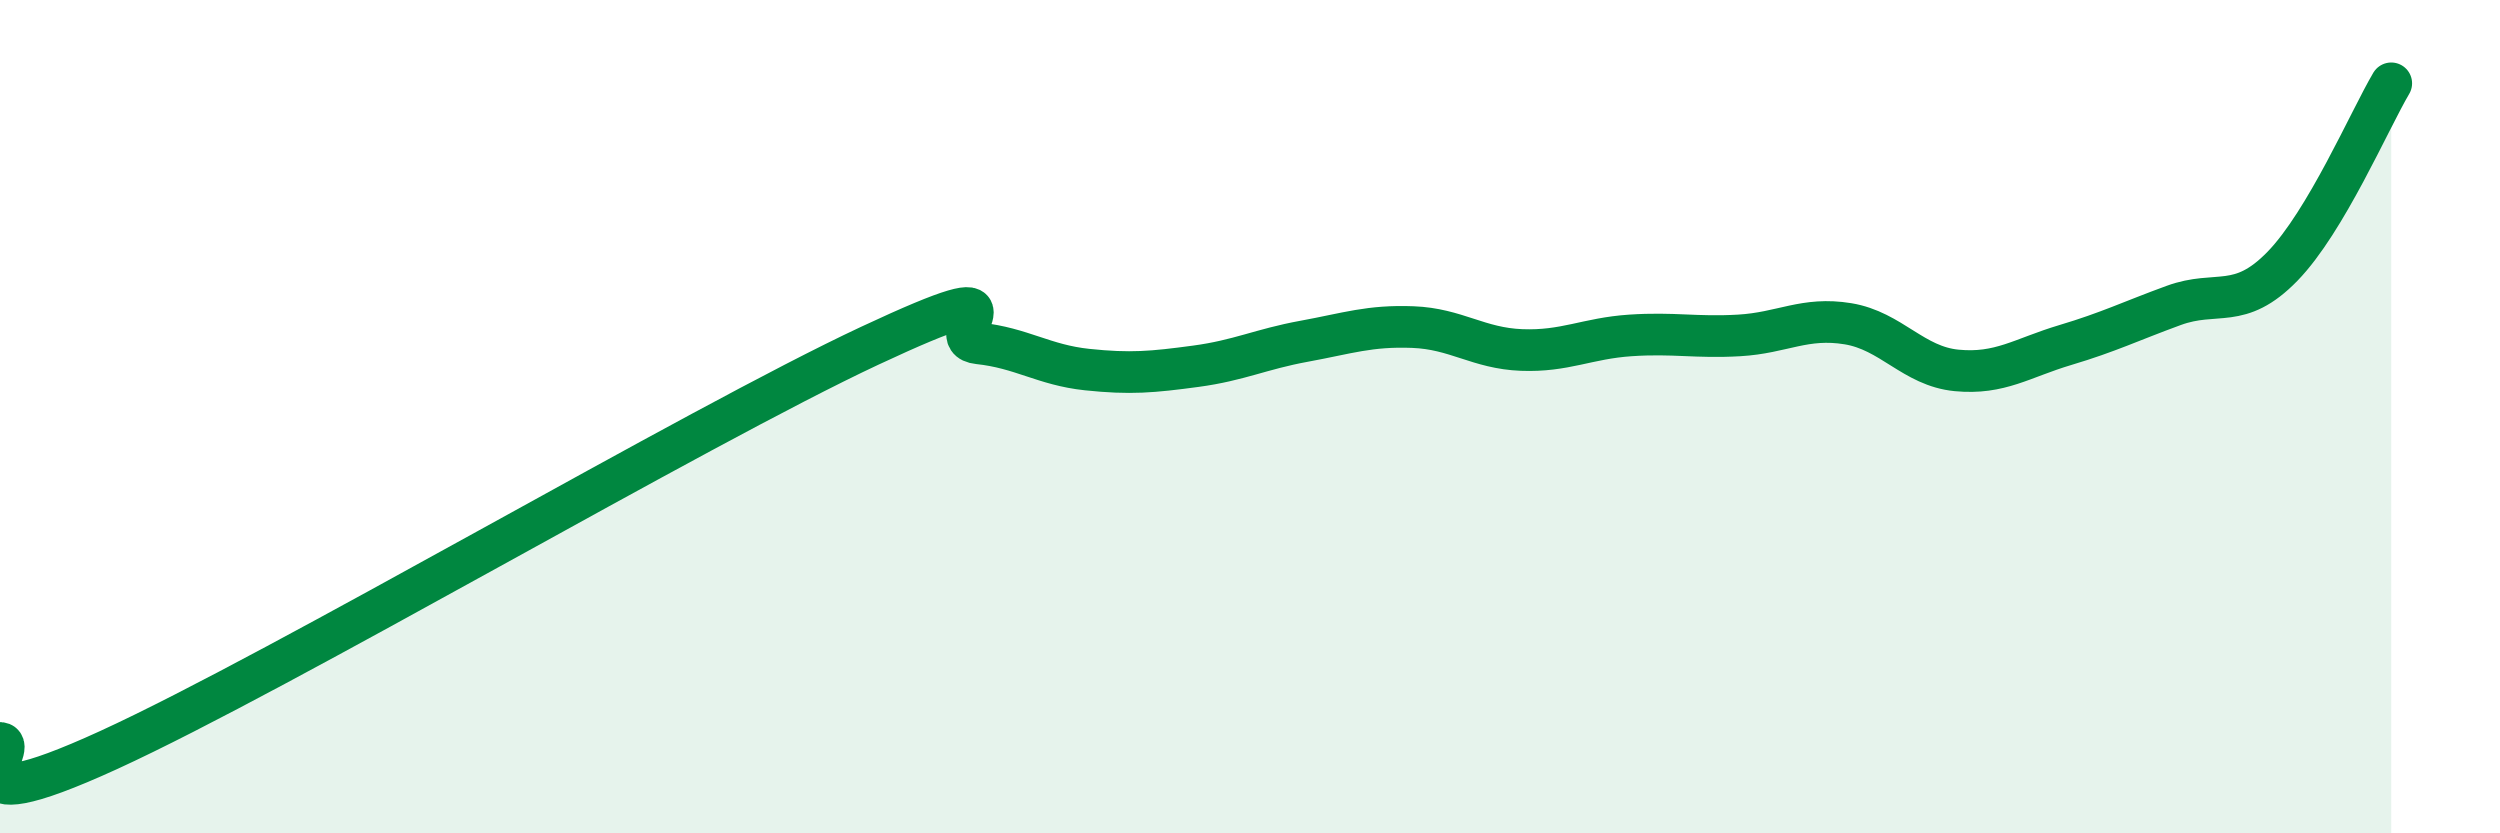
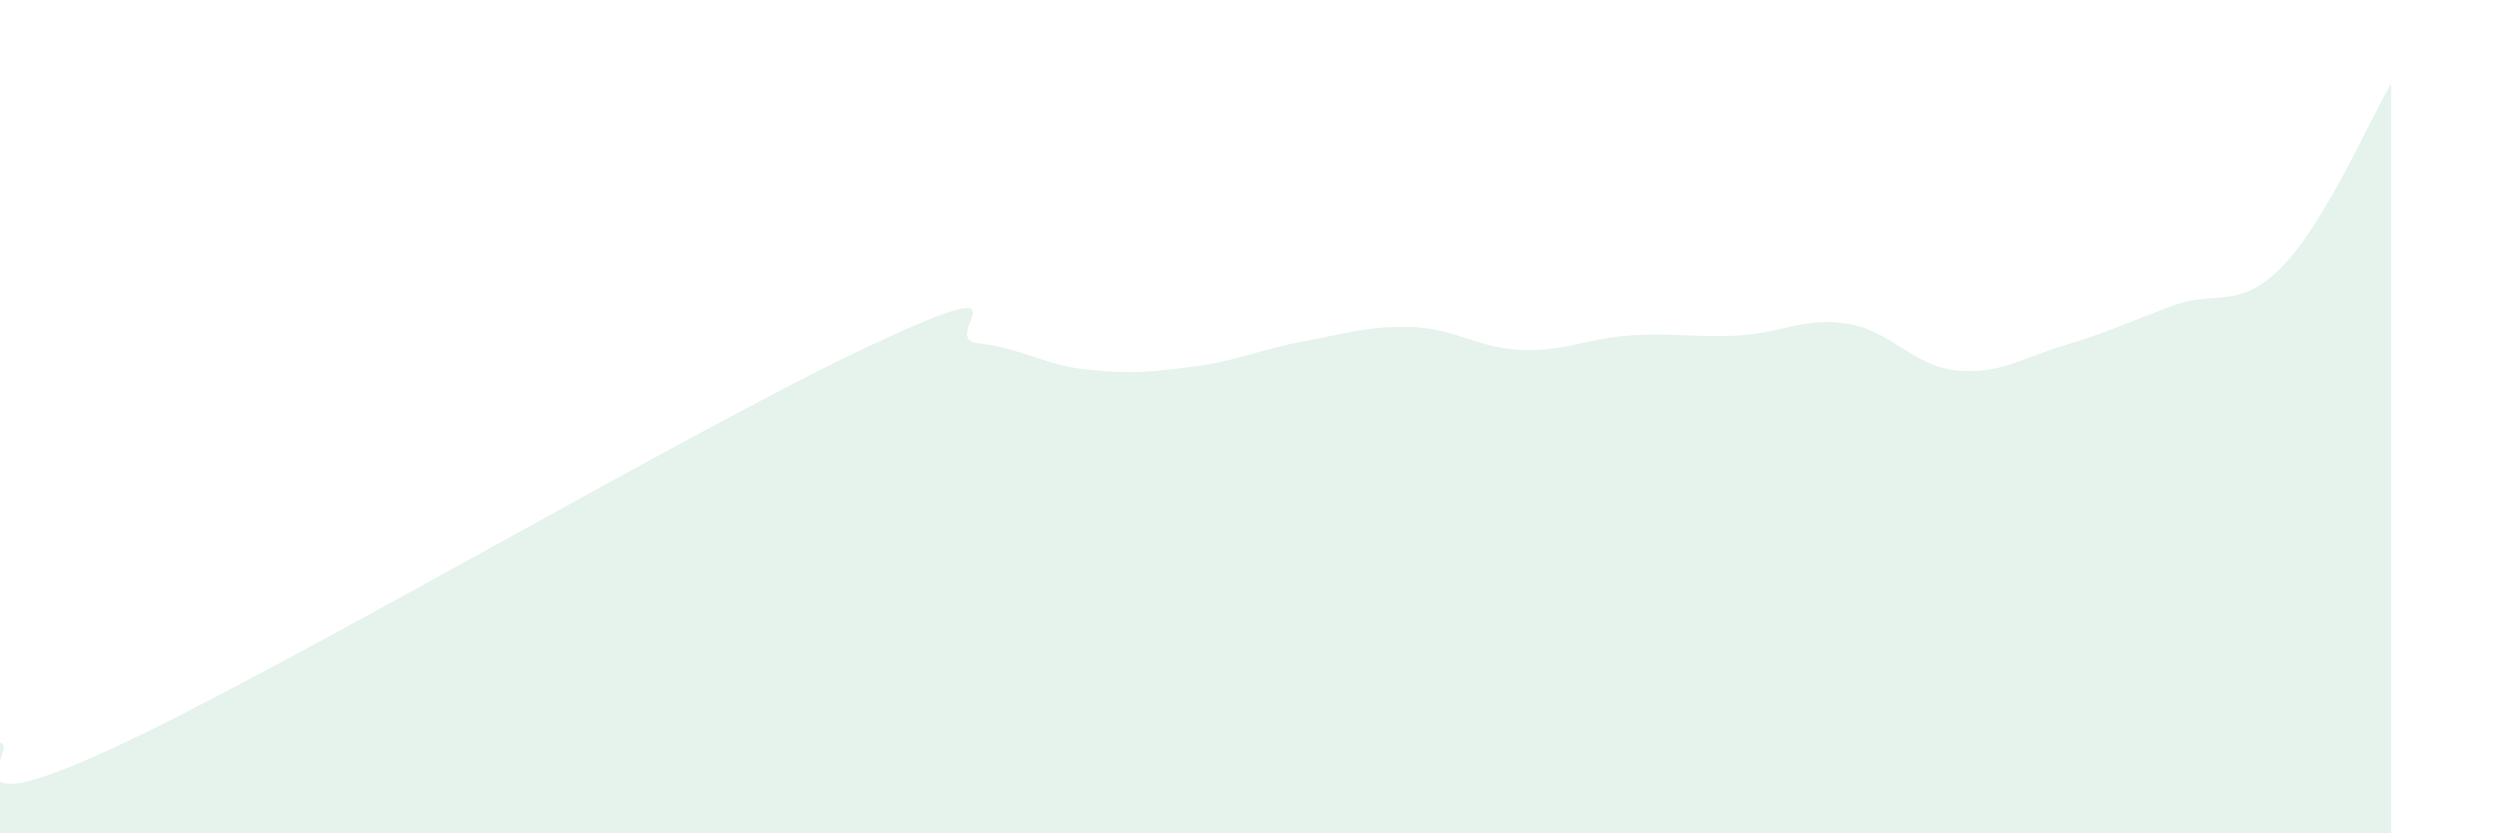
<svg xmlns="http://www.w3.org/2000/svg" width="60" height="20" viewBox="0 0 60 20">
  <path d="M 0,17.83 C 0.52,17.86 -1.56,19.91 2.61,18 C 6.78,16.09 16.7,10.25 20.87,8.3 C 25.04,6.35 22.44,8.13 23.48,8.24 C 24.52,8.35 25.05,8.76 26.09,8.87 C 27.13,8.98 27.66,8.93 28.7,8.79 C 29.74,8.65 30.26,8.38 31.3,8.19 C 32.34,8 32.87,7.81 33.91,7.85 C 34.95,7.89 35.48,8.36 36.52,8.4 C 37.56,8.44 38.09,8.12 39.13,8.05 C 40.17,7.98 40.7,8.11 41.74,8.05 C 42.78,7.99 43.31,7.6 44.35,7.77 C 45.39,7.94 45.92,8.79 46.96,8.89 C 48,8.99 48.53,8.59 49.57,8.28 C 50.61,7.97 51.13,7.71 52.17,7.33 C 53.21,6.95 53.74,7.46 54.78,6.39 C 55.82,5.32 56.87,2.88 57.39,2L57.39 20L0 20Z" fill="#008740" opacity="0.1" stroke-linecap="round" stroke-linejoin="round" />
-   <path d="M 0,17.83 C 0.52,17.86 -1.56,19.91 2.61,18 C 6.78,16.09 16.7,10.25 20.87,8.3 C 25.04,6.35 22.44,8.13 23.48,8.24 C 24.52,8.35 25.05,8.76 26.09,8.87 C 27.13,8.98 27.66,8.93 28.7,8.79 C 29.74,8.65 30.26,8.38 31.3,8.19 C 32.34,8 32.87,7.81 33.91,7.85 C 34.95,7.89 35.48,8.36 36.52,8.4 C 37.56,8.44 38.09,8.12 39.13,8.05 C 40.17,7.98 40.7,8.11 41.74,8.05 C 42.78,7.99 43.31,7.6 44.35,7.77 C 45.39,7.94 45.92,8.79 46.96,8.89 C 48,8.99 48.53,8.59 49.57,8.28 C 50.61,7.97 51.13,7.71 52.17,7.33 C 53.21,6.95 53.74,7.46 54.78,6.39 C 55.82,5.32 56.87,2.88 57.39,2" stroke="#008740" stroke-width="1" fill="none" stroke-linecap="round" stroke-linejoin="round" />
</svg>